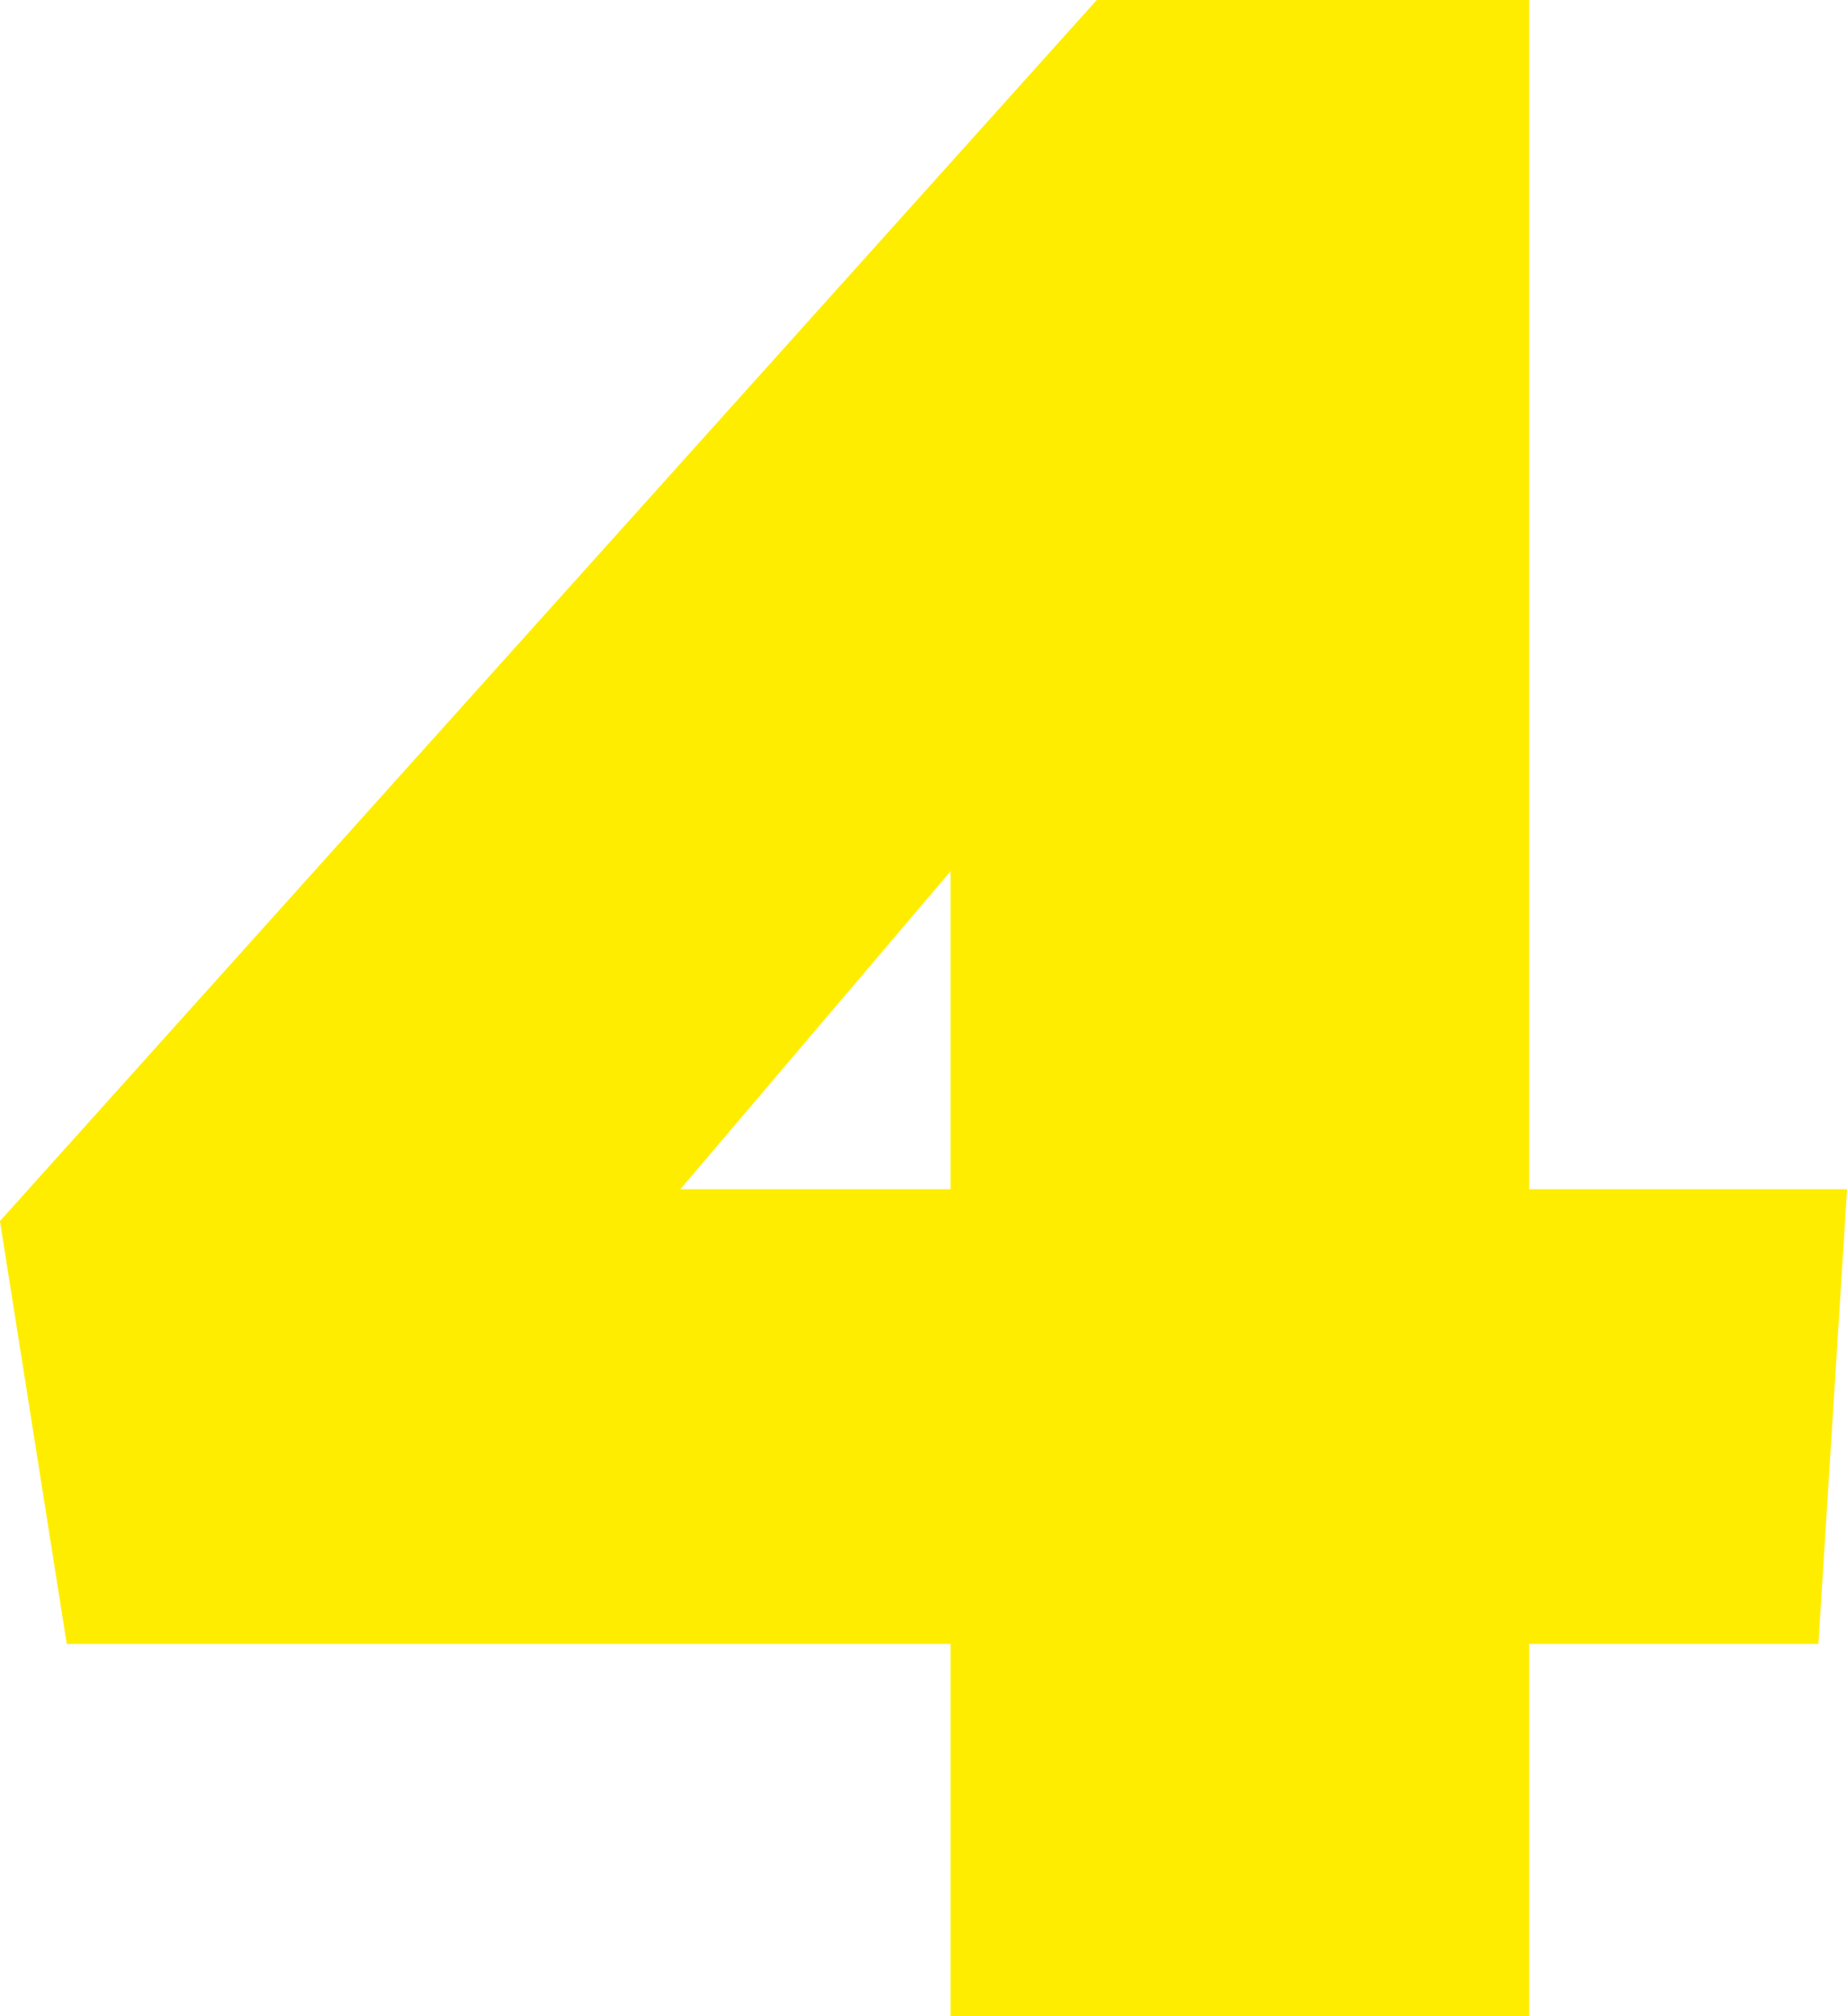
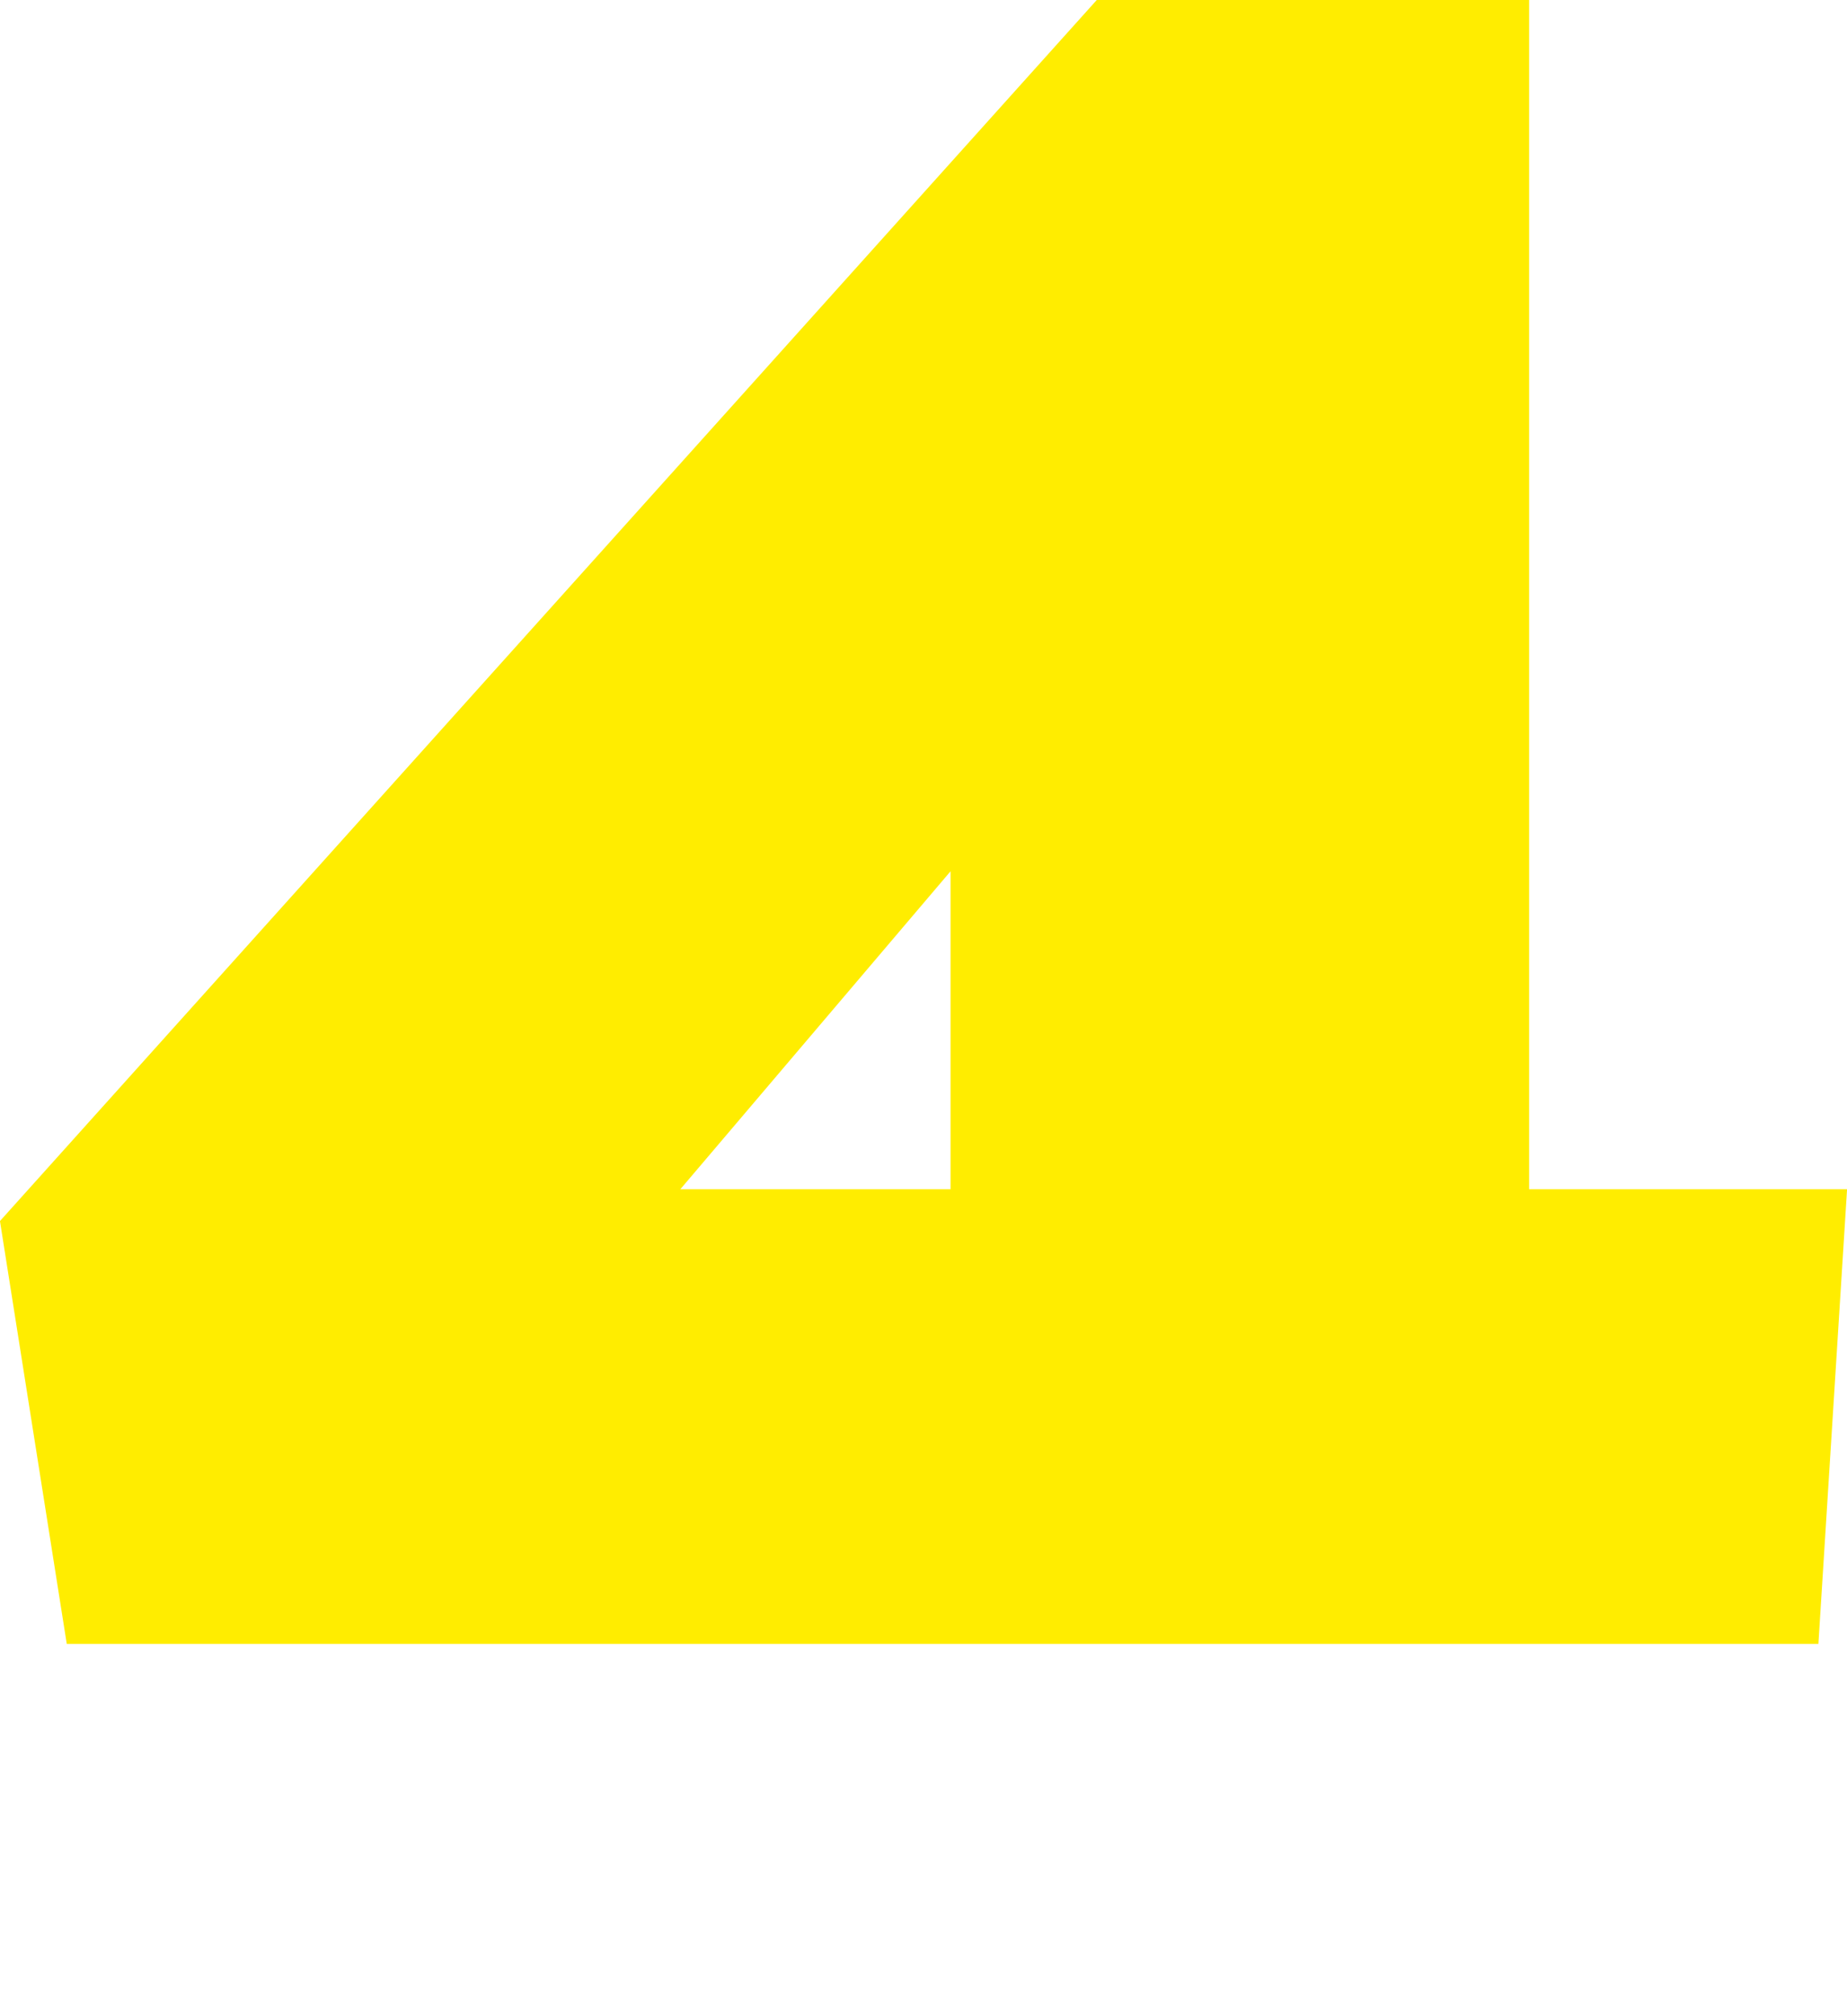
<svg xmlns="http://www.w3.org/2000/svg" id="Livello_4" data-name="Livello 4" viewBox="0 0 858.95 937.31">
  <defs>
    <style>.cls-1{fill:#ffed00}</style>
  </defs>
-   <path class="cls-1" d="M956.07,539.78V687.62H830.4Zm68-405.08L514,702.4,545.07,899h411v173h269.07V899h134.53L1373,687.62H1225.14V134.7Z" transform="translate(-514.02 -134.7)" />
+   <path class="cls-1" d="M956.07,539.78V687.62H830.4Zm68-405.08L514,702.4,545.07,899h411h269.07V899h134.53L1373,687.62H1225.14V134.7Z" transform="translate(-514.02 -134.7)" />
</svg>